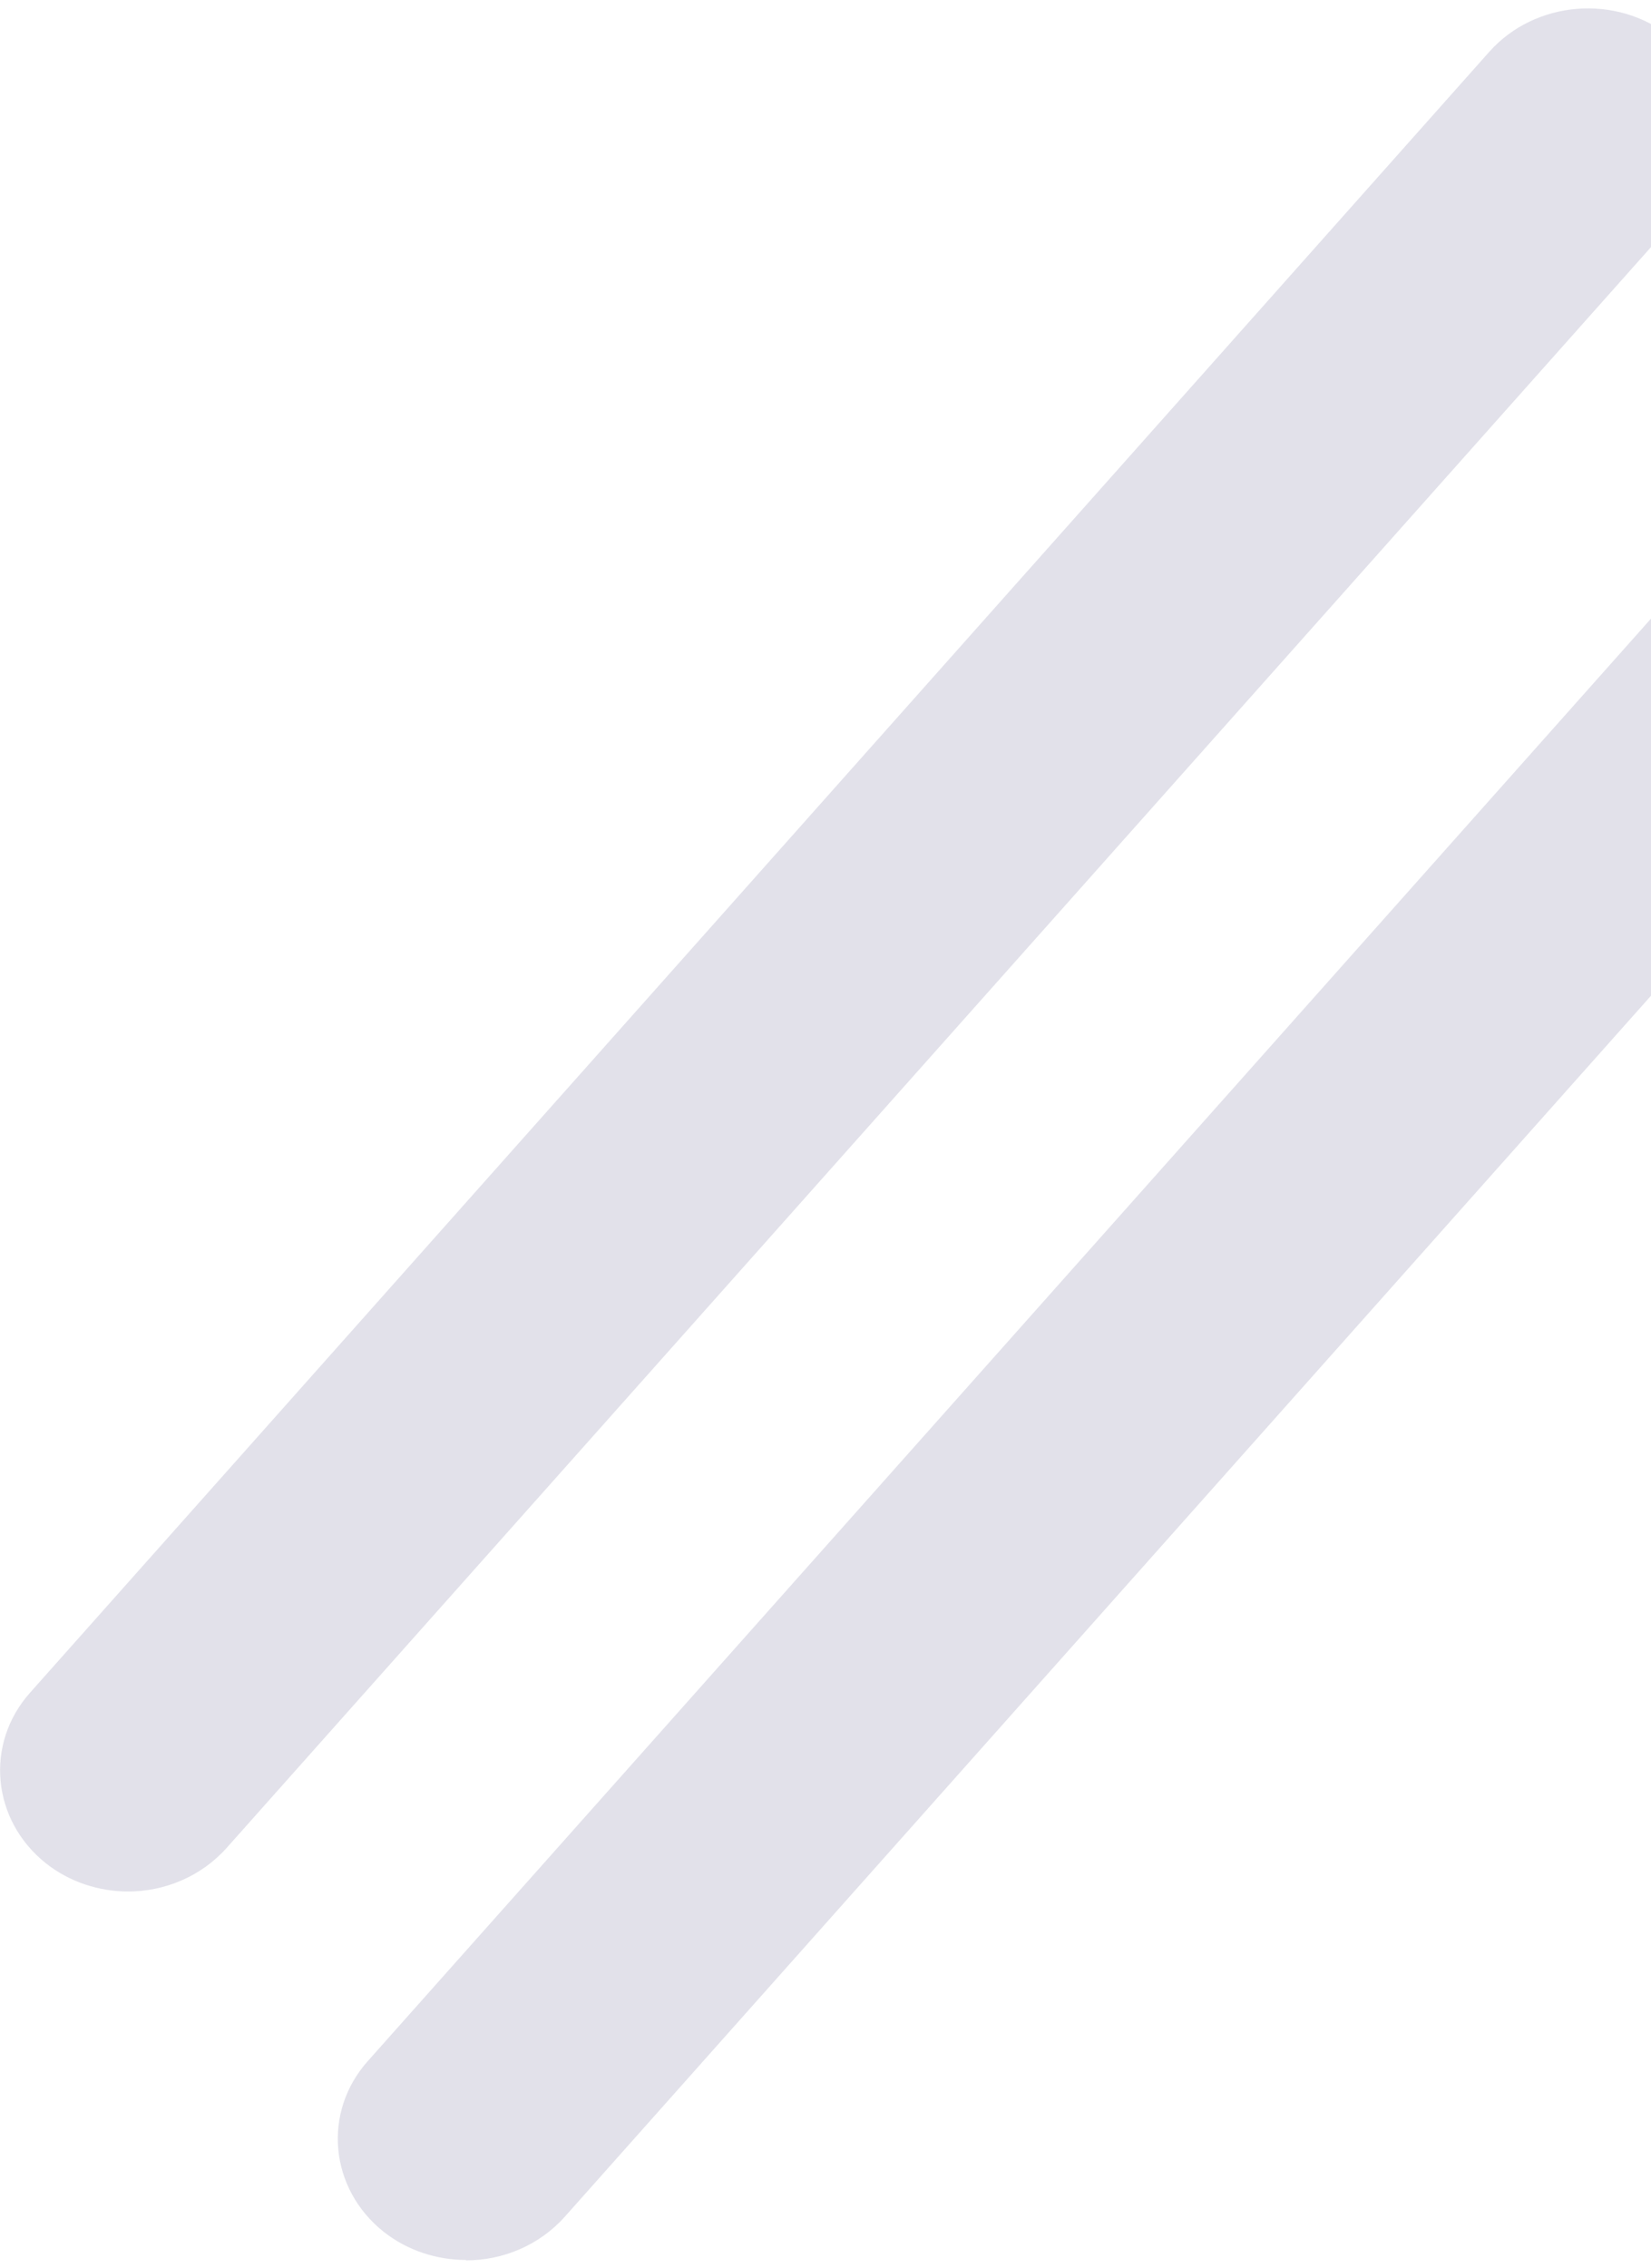
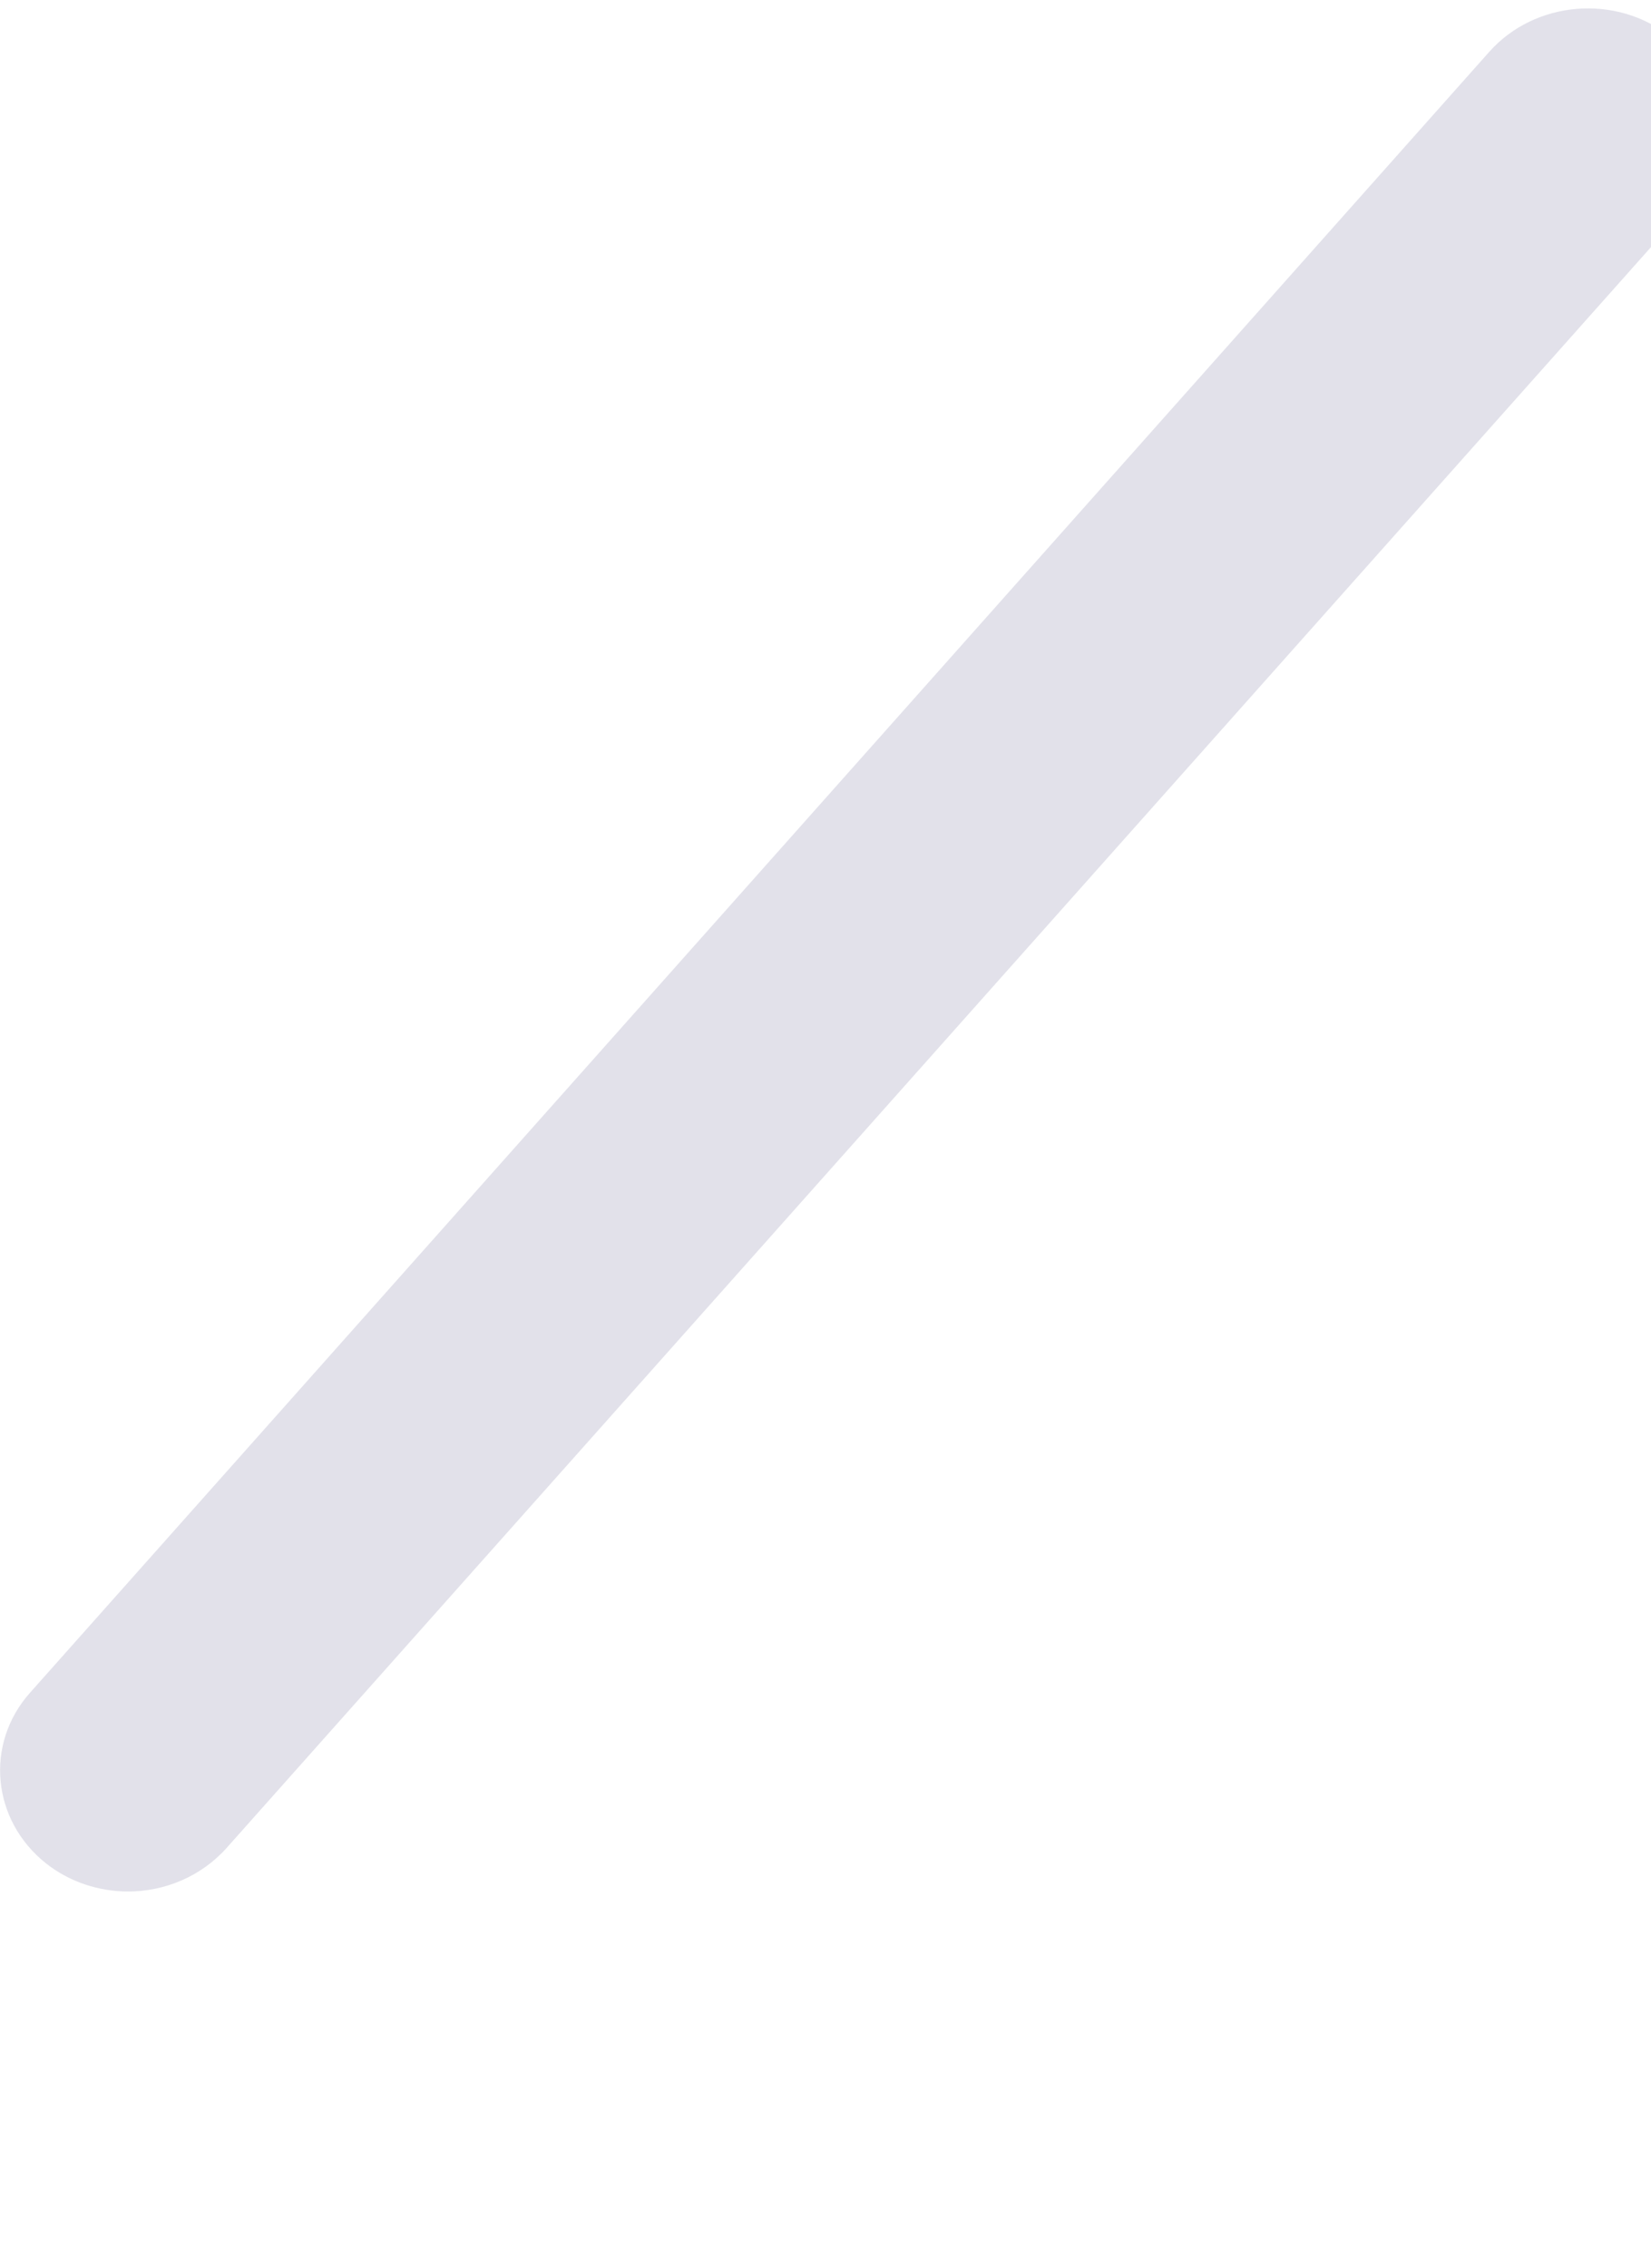
<svg xmlns="http://www.w3.org/2000/svg" width="182" height="250" viewBox="0 0 182 250" fill="none">
  <g opacity="0.15">
-     <path d="M51.375 249.109C48.175 249.109 44.928 248.088 42.292 246.002C36.315 241.253 35.515 232.82 40.551 227.182L181.881 68.324C186.917 62.687 195.859 61.932 201.836 66.682C207.813 71.431 208.613 79.864 203.578 85.501L62.247 244.36C59.423 247.511 55.423 249.154 51.375 249.154V249.109Z" fill="#3A3771" />
    <path d="M14.148 208.496C10.948 208.496 7.701 207.475 5.065 205.389C-0.912 200.639 -1.712 192.206 3.324 186.569L164.186 5.695C169.221 0.058 178.163 -0.697 184.14 4.052C190.117 8.802 190.917 17.235 185.882 22.872L24.973 203.702C22.149 206.853 18.149 208.496 14.101 208.496H14.148Z" fill="#3A3771" />
  </g>
</svg>